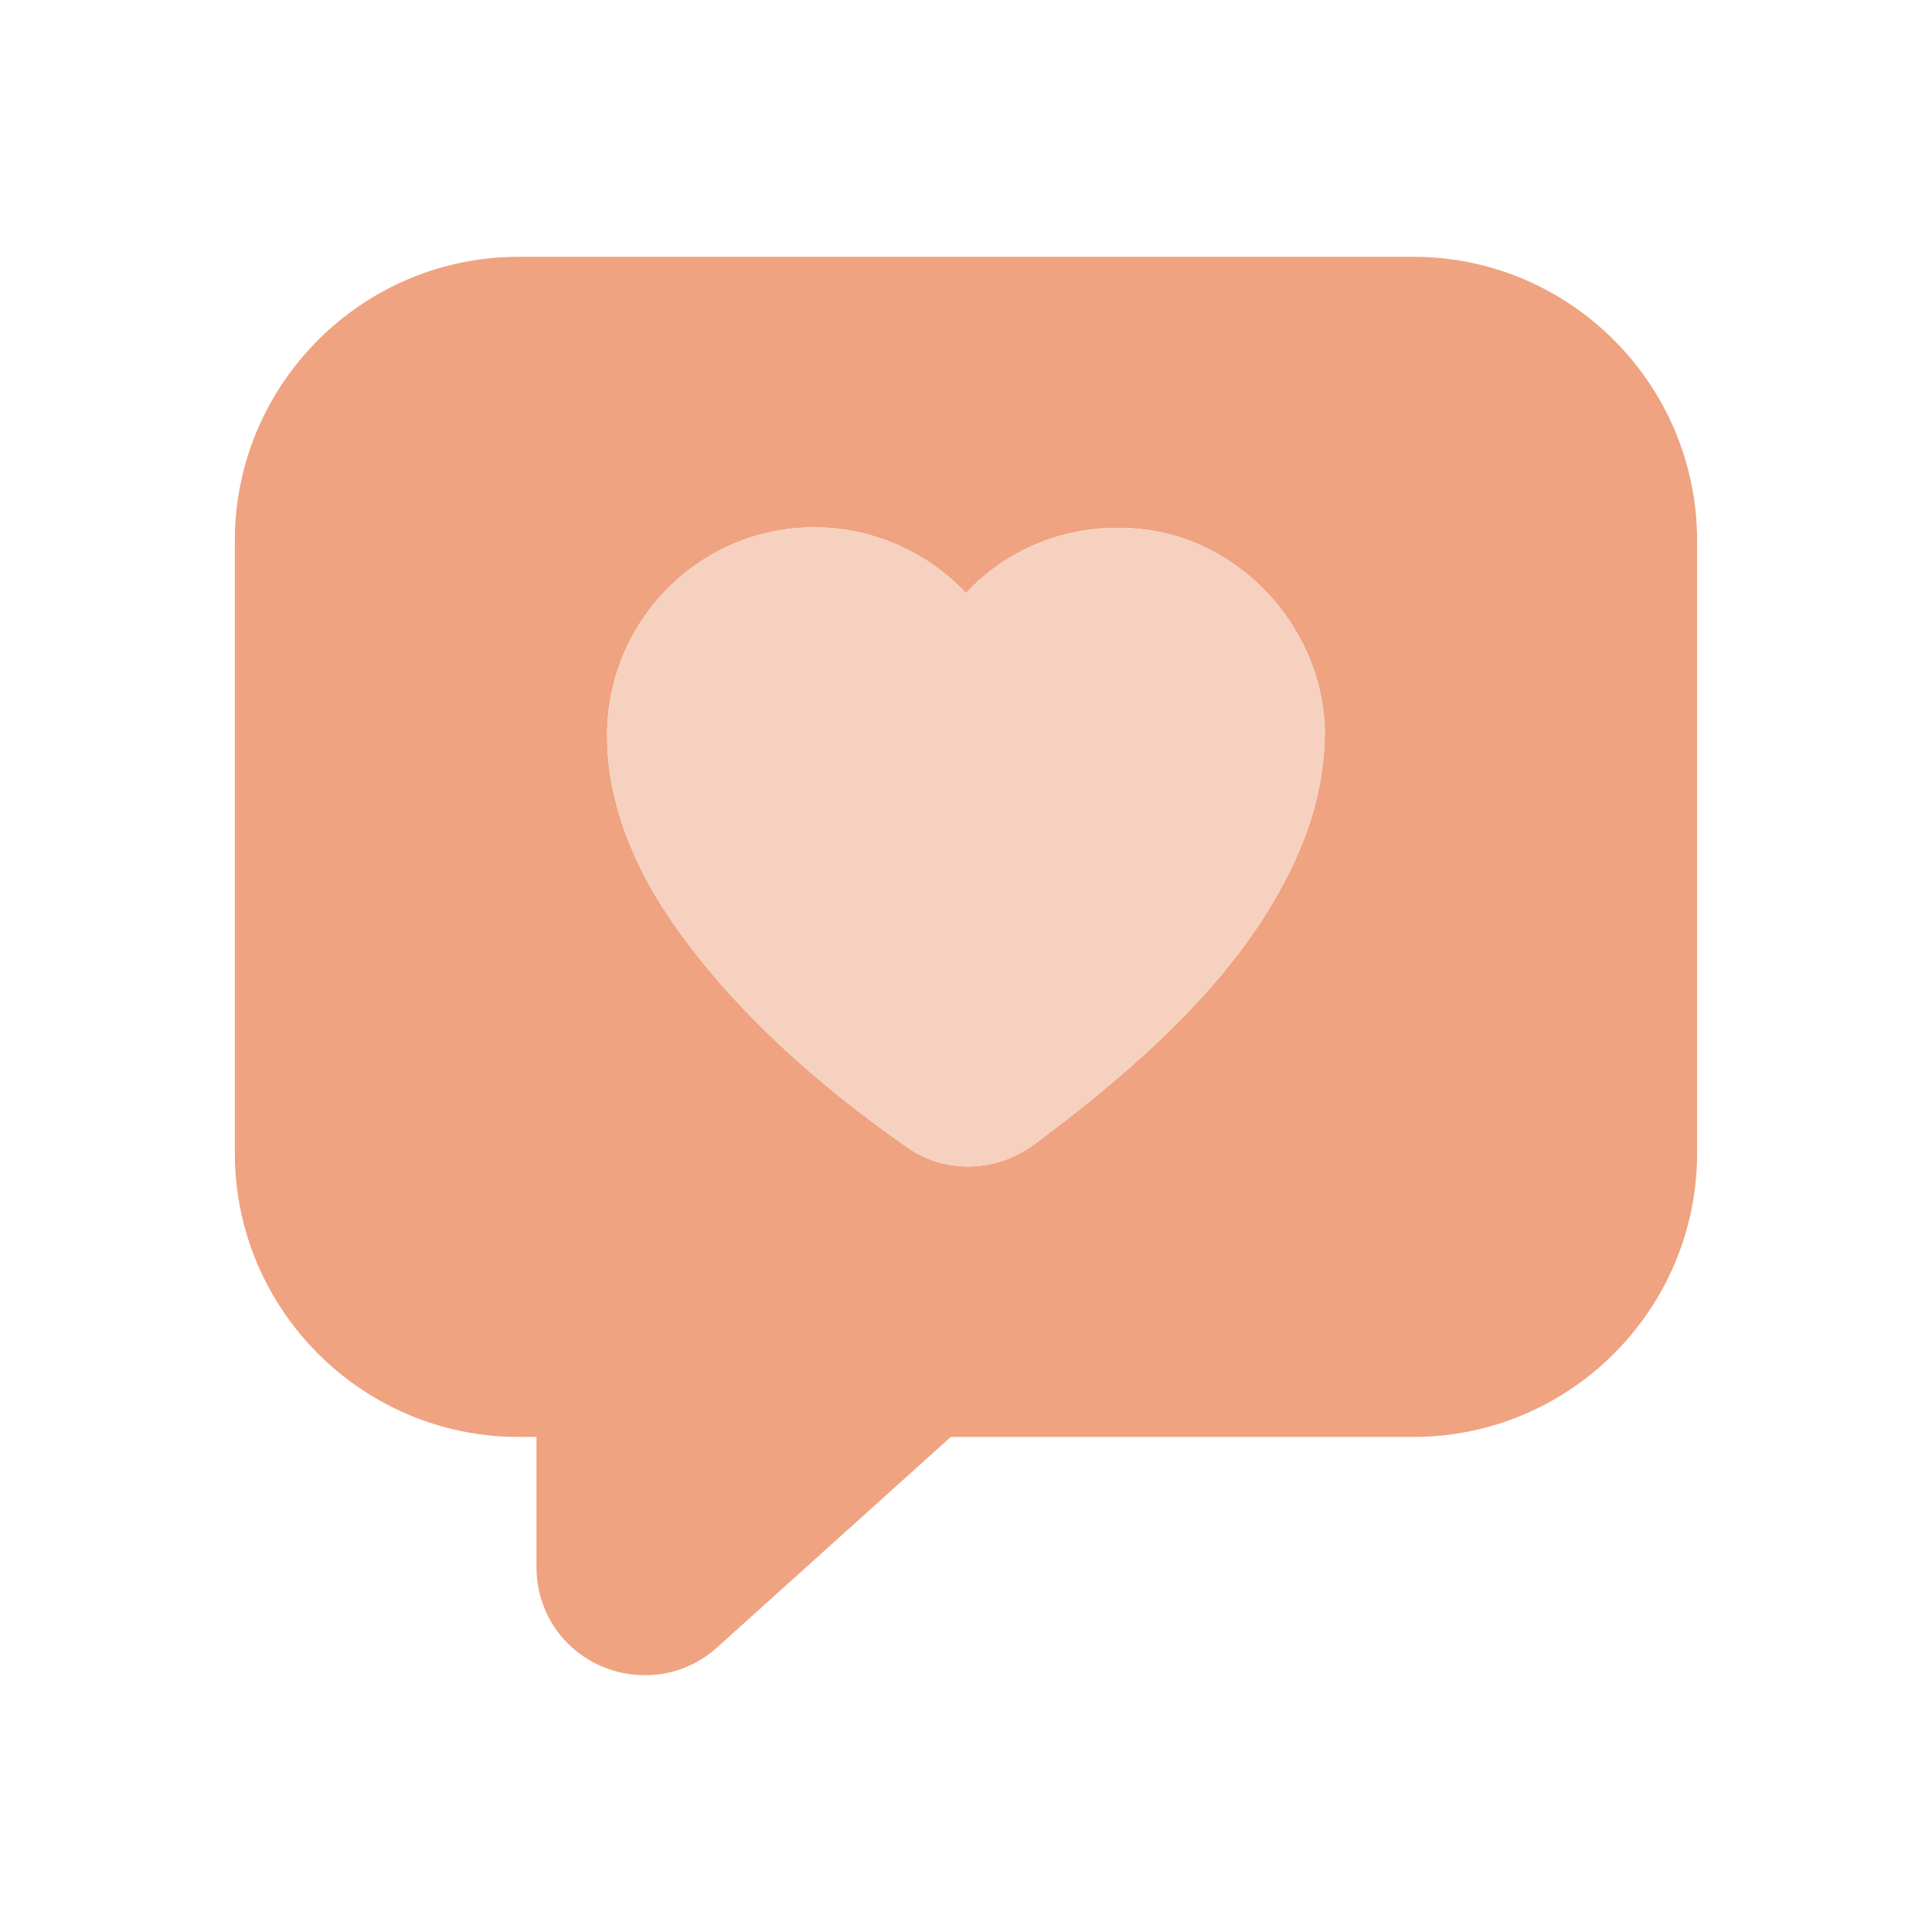
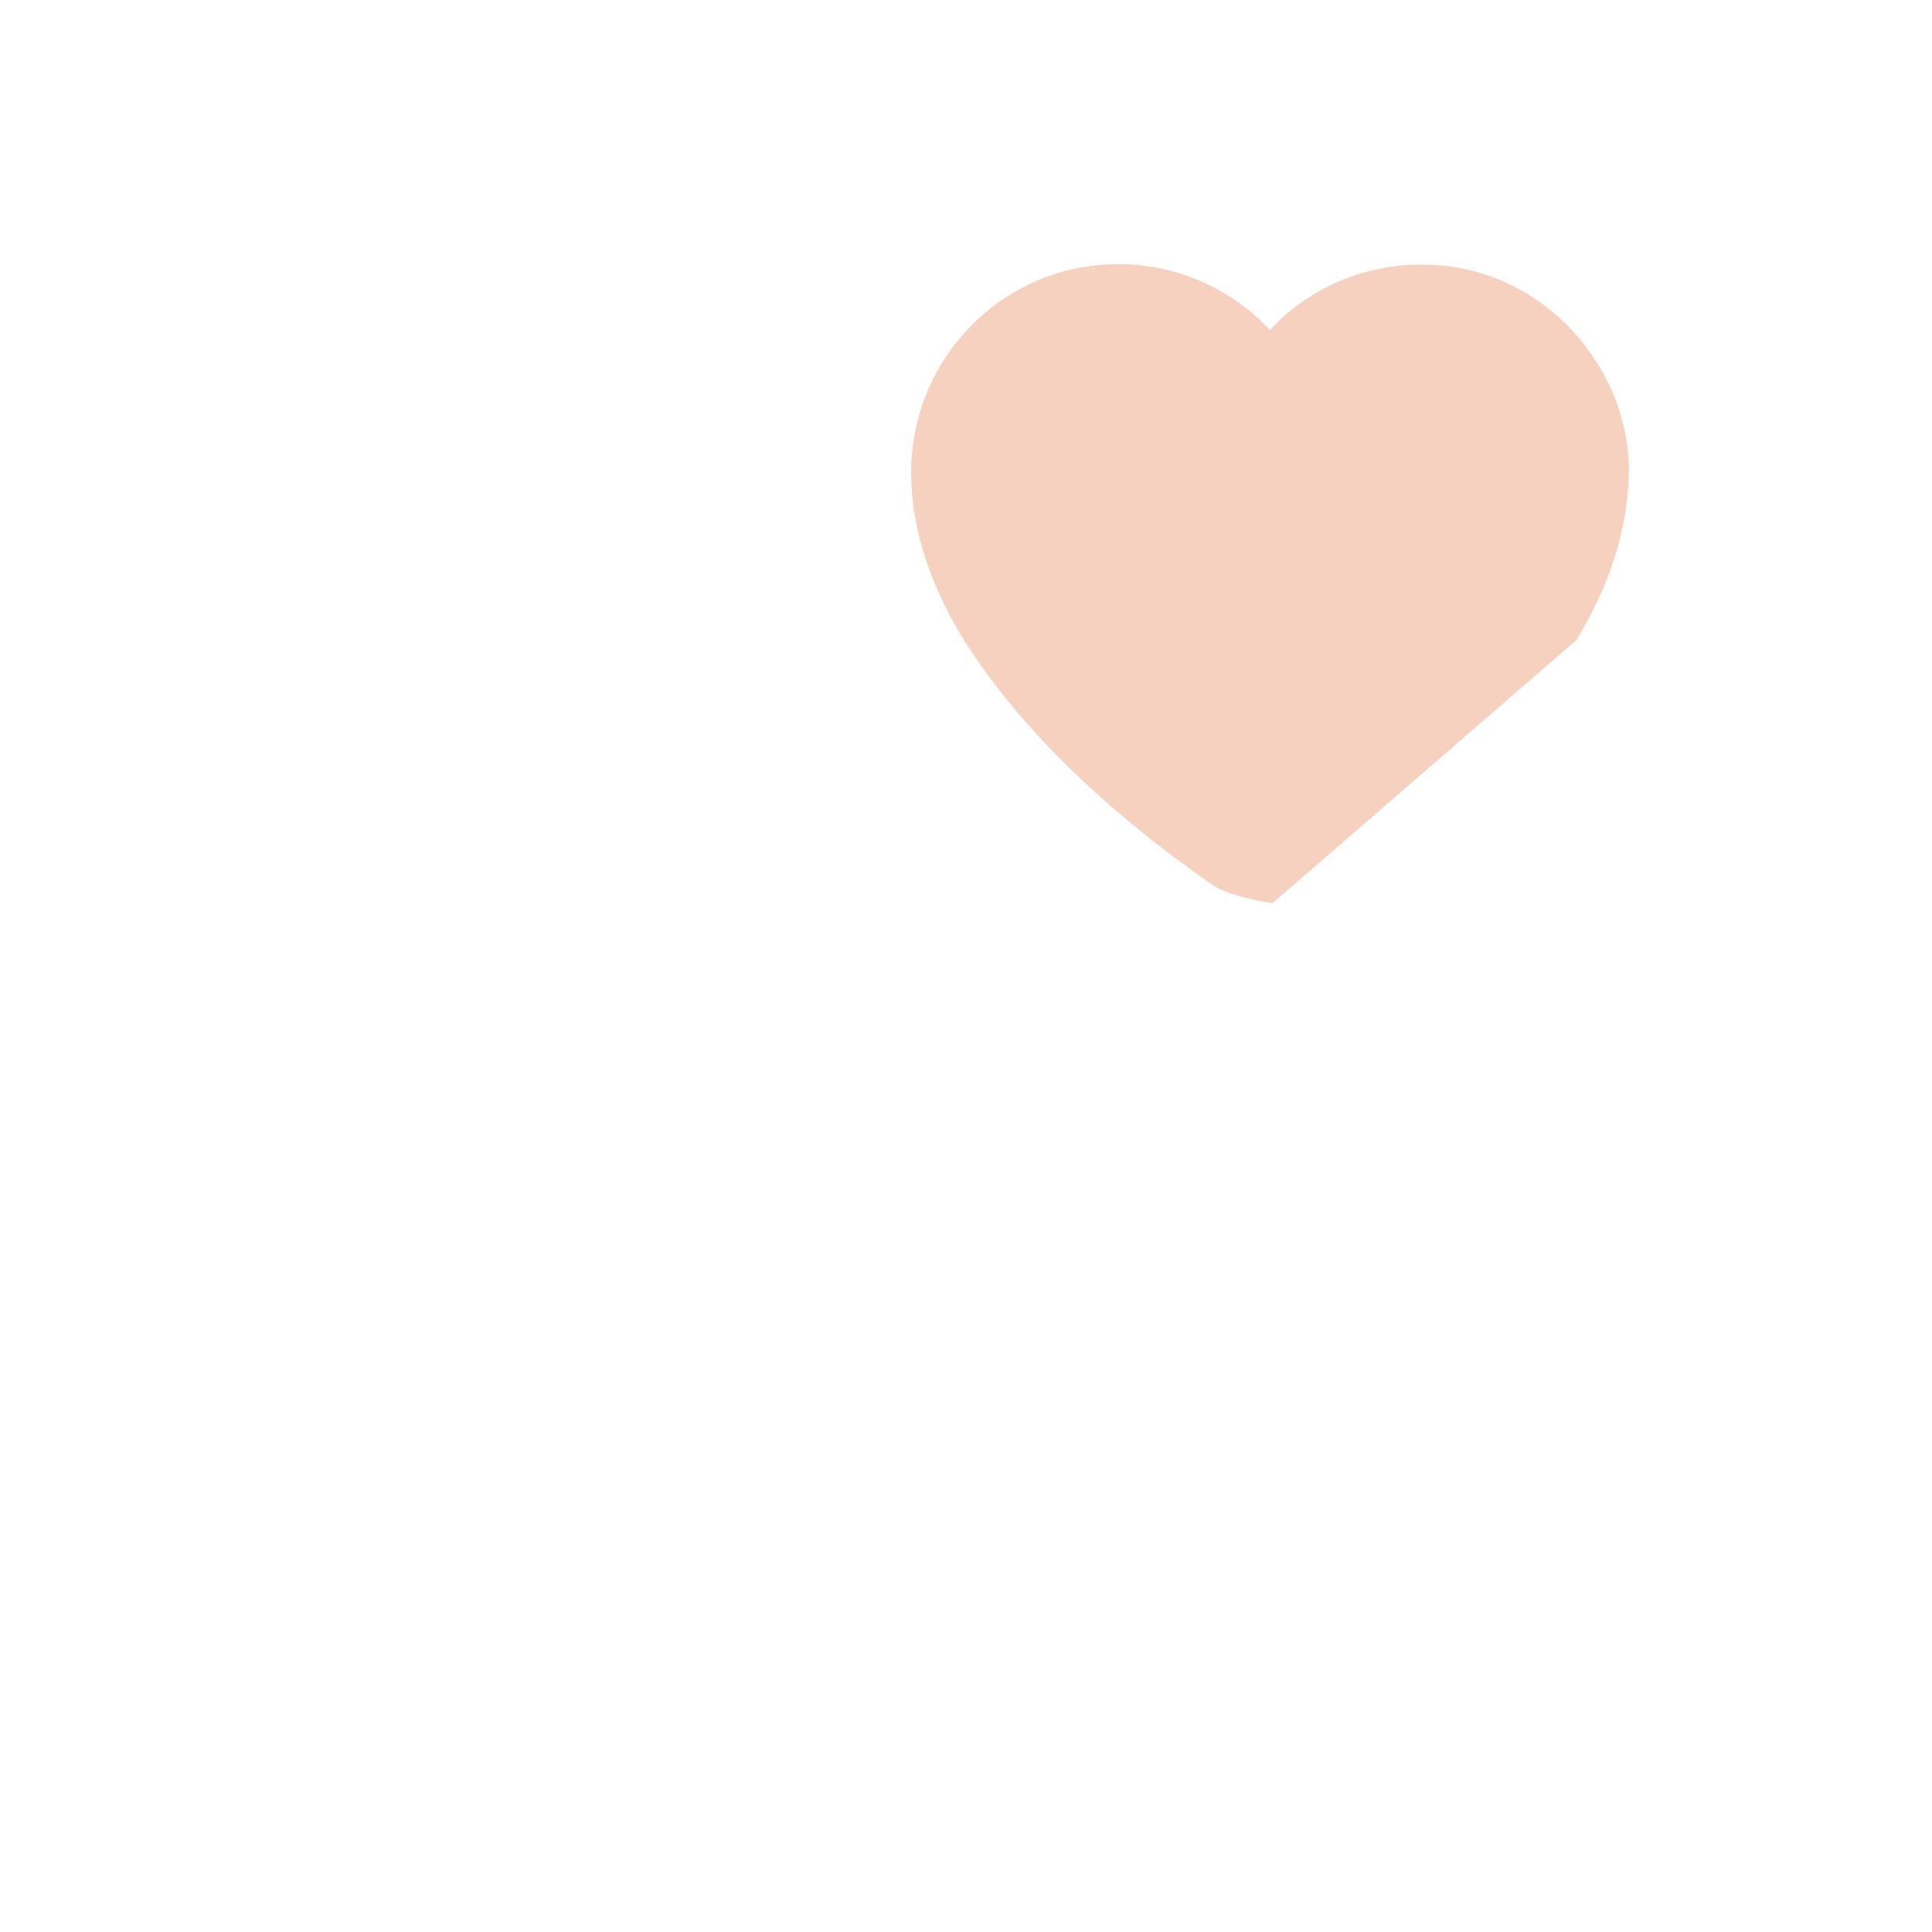
<svg xmlns="http://www.w3.org/2000/svg" id="Layer_1" data-name="Layer 1" viewBox="0 0 1080 1080">
  <defs>
    <style>
      .cls-1 {
        clip-path: url(#clippath);
      }

      .cls-2 {
        fill: none;
      }

      .cls-2, .cls-3, .cls-4 {
        stroke-width: 0px;
      }

      .cls-3 {
        fill: #efa381;
      }

      .cls-4 {
        fill: #f7d1c0;
      }
    </style>
    <clipPath id="clippath">
      <rect class="cls-2" x="131.28" y="143.54" width="817.44" height="792.92" />
    </clipPath>
  </defs>
  <g class="cls-1">
-     <path class="cls-3" d="M711.31,504.91c-31.39,53.83-87.69,101.39-135.23,136.24-10.54,7.15-22.46,10.9-34.73,10.9s-23.83-3.42-34.06-10.56c-53.5-37.33-106.42-84.55-140.33-139.64-18.39-31-27.58-61.3-27.58-90.61,0-64.36,51.77-116.47,115.81-116.47,32.35,0,63.01,13.62,84.81,36.78,26.23-28.28,65.39-41.56,105.23-34.75,52.8,9.19,93.67,56.89,95.38,110.71,0,35.66-10.98,66.74-29.29,97.4M789.99,143.54h-500c-87.53,0-158.72,71.19-158.72,158.72v342.29c0,87.55,71.19,158.72,158.72,158.72h9.89v72.54c0,24.19,13.62,45.65,36.1,55.52,20.79,9.04,46.35,6.49,65.05-10.56l130.44-117.5h258.51c87.53,0,158.72-71.17,158.72-158.72v-342.29c0-87.53-71.19-158.72-158.72-158.72" />
-     <path class="cls-4" d="M711.32,504.91c-31.39,53.83-87.69,101.39-135.23,136.22-10.54,7.17-22.48,10.92-34.73,10.92s-23.85-3.42-34.06-10.56c-53.52-37.33-106.42-84.55-140.33-139.66-18.39-30.98-27.58-61.3-27.58-90.59,0-64.38,51.77-116.48,115.81-116.48,32.35,0,63.01,13.62,84.79,36.8,26.23-28.28,65.39-41.56,105.25-34.75,52.8,9.19,93.67,56.87,95.38,110.71,0,35.66-10.98,66.74-29.29,97.4" />
+     <path class="cls-4" d="M711.32,504.91s-23.85-3.42-34.06-10.56c-53.52-37.33-106.42-84.55-140.33-139.66-18.39-30.98-27.58-61.3-27.58-90.59,0-64.38,51.77-116.48,115.81-116.48,32.35,0,63.01,13.62,84.79,36.8,26.23-28.28,65.39-41.56,105.25-34.75,52.8,9.19,93.67,56.87,95.38,110.71,0,35.66-10.98,66.74-29.29,97.4" />
  </g>
</svg>